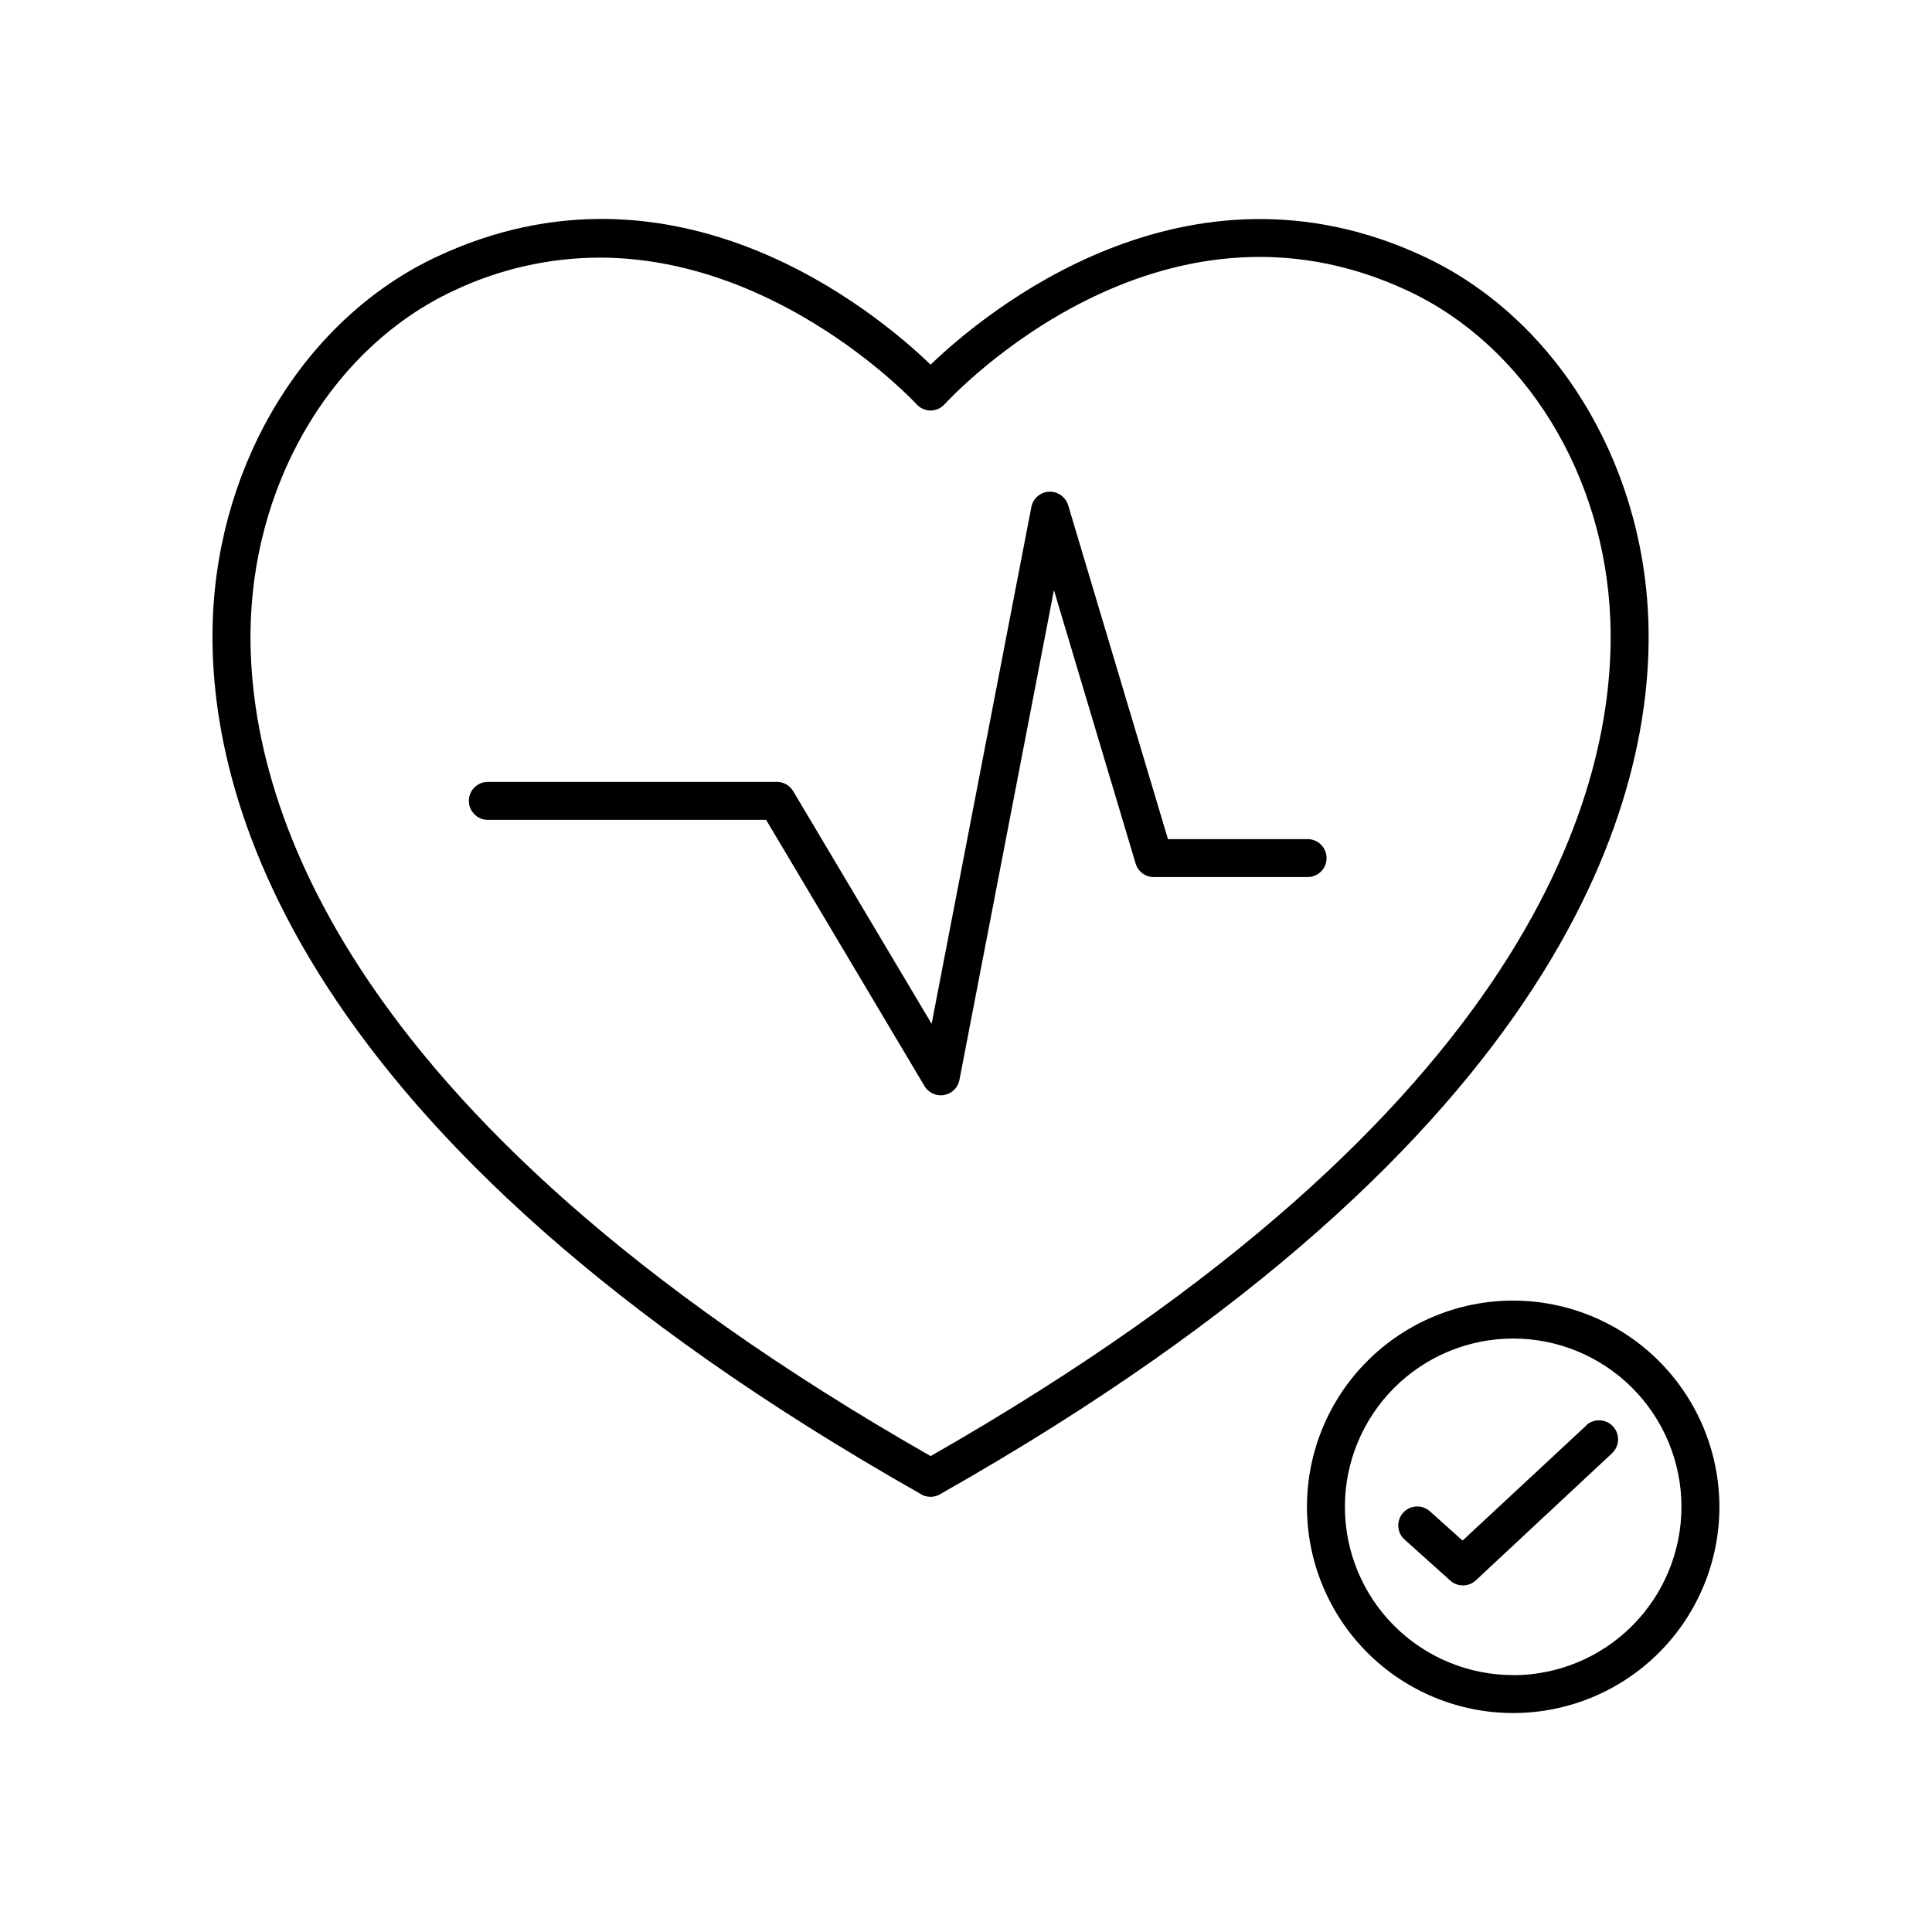
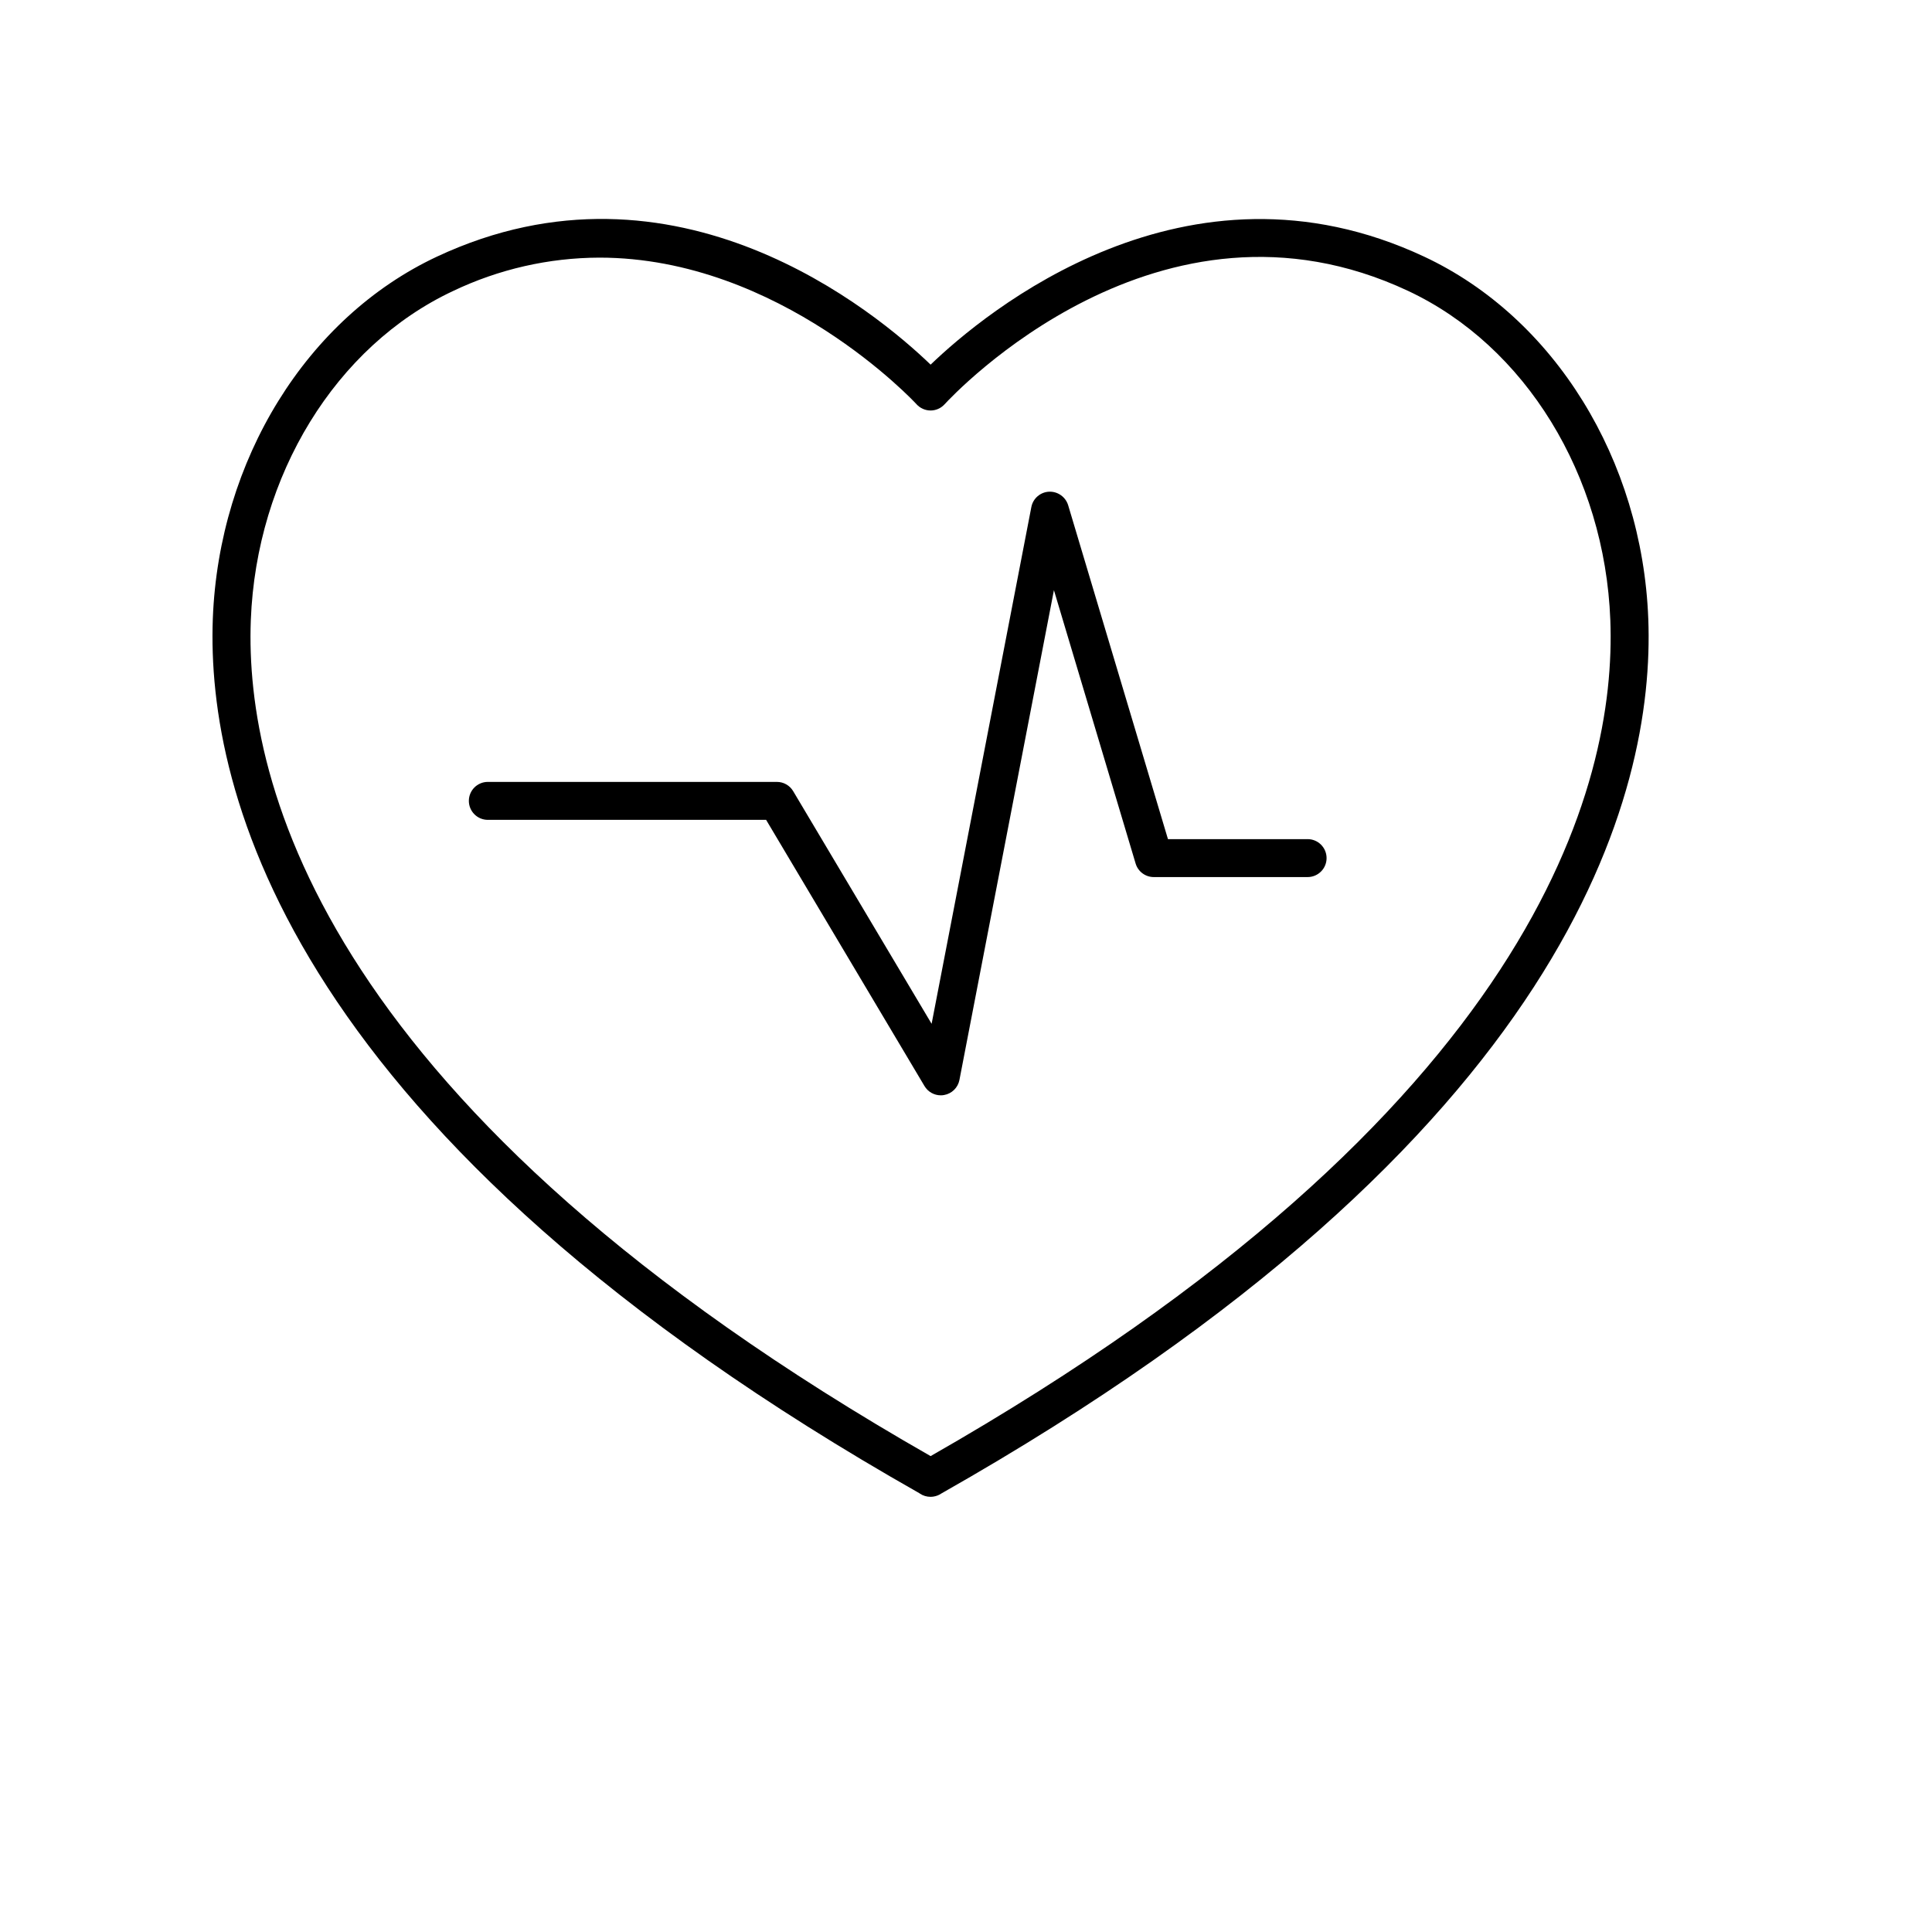
<svg xmlns="http://www.w3.org/2000/svg" fill="#000000" width="800px" height="800px" version="1.1" viewBox="144 144 512 512">
  <g>
    <path d="m580.81 307.96c-1.613-42.117-24.906-79.773-59.355-95.93-63.203-29.641-116.54 14.848-130.83 28.605-14.309-13.777-67.512-58.301-130.87-28.605-34.441 16.156-57.742 53.816-59.355 95.93-1.723 45.953 20.277 137.12 187.25 231.76l0.117 0.09c0.836 0.562 1.82 0.863 2.824 0.863 0.273 0 0.543-0.023 0.809-0.066 0.738-0.113 1.441-0.391 2.055-0.809 167.09-94.672 189.12-185.88 187.36-231.84zm-190.19 221.92c-160.55-91.641-181.81-178.05-180.15-221.54 1.477-38.375 22.504-72.629 53.578-87.211 12.117-5.789 25.363-8.816 38.793-8.855 47.883 0 83.641 38.375 84.062 38.867 0.949 1.043 2.297 1.641 3.707 1.645 1.41 0 2.754-0.594 3.703-1.633 2.301-2.508 56.914-61.008 122.87-30.051 31.074 14.582 52.102 48.805 53.57 87.211 1.672 43.512-19.594 129.93-180.13 221.57z" />
    <path d="m490.53 366.38h-37.008l-26.449-88.492c-0.68-2.207-2.762-3.68-5.07-3.582-2.312 0.113-4.246 1.793-4.684 4.066l-26.43 136.95-36.684-61.648c-0.902-1.527-2.547-2.465-4.32-2.461h-76.605c-2.777 0-5.027 2.25-5.027 5.027 0 2.777 2.25 5.031 5.027 5.031h73.75l41.969 70.543c0.906 1.523 2.547 2.461 4.32 2.457 0.293 0.004 0.582-0.023 0.867-0.078 2.055-0.355 3.676-1.945 4.074-3.992l25.043-129.8 21.648 72.441c0.633 2.129 2.59 3.59 4.809 3.59h40.77c2.777 0 5.027-2.25 5.027-5.027s-2.25-5.027-5.027-5.027z" />
-     <path d="m545.01 488.67c-14.496 0-28.395 5.758-38.645 16.008-10.25 10.246-16.008 24.148-16.008 38.645 0 14.492 5.758 28.395 16.008 38.645 10.25 10.246 24.148 16.004 38.645 16.004 14.492 0 28.395-5.758 38.645-16.004 10.25-10.25 16.008-24.152 16.008-38.645-0.02-14.492-5.785-28.383-16.027-38.625-10.246-10.246-24.137-16.012-38.625-16.027zm0 99.246c-11.828 0-23.172-4.699-31.535-13.062-8.363-8.363-13.062-19.707-13.062-31.531 0-11.828 4.699-23.172 13.062-31.535 8.363-8.363 19.707-13.062 31.535-13.062s23.168 4.699 31.531 13.062c8.363 8.363 13.062 19.707 13.062 31.535-0.004 11.828-4.703 23.168-13.066 31.535-8.359 8.367-19.699 13.074-31.527 13.086z" />
-     <path d="m564.39 521.76-32.797 30.504-8.598-7.703c-0.992-0.914-2.305-1.395-3.648-1.328-1.348 0.062-2.609 0.664-3.508 1.664-0.898 1.004-1.359 2.324-1.277 3.672 0.086 1.344 0.707 2.598 1.723 3.481l12.055 10.824c1.938 1.734 4.875 1.703 6.777-0.07l36.094-33.68c2.031-1.902 2.137-5.094 0.238-7.125-1.902-2.035-5.094-2.141-7.125-0.238z" />
  </g>
</svg>